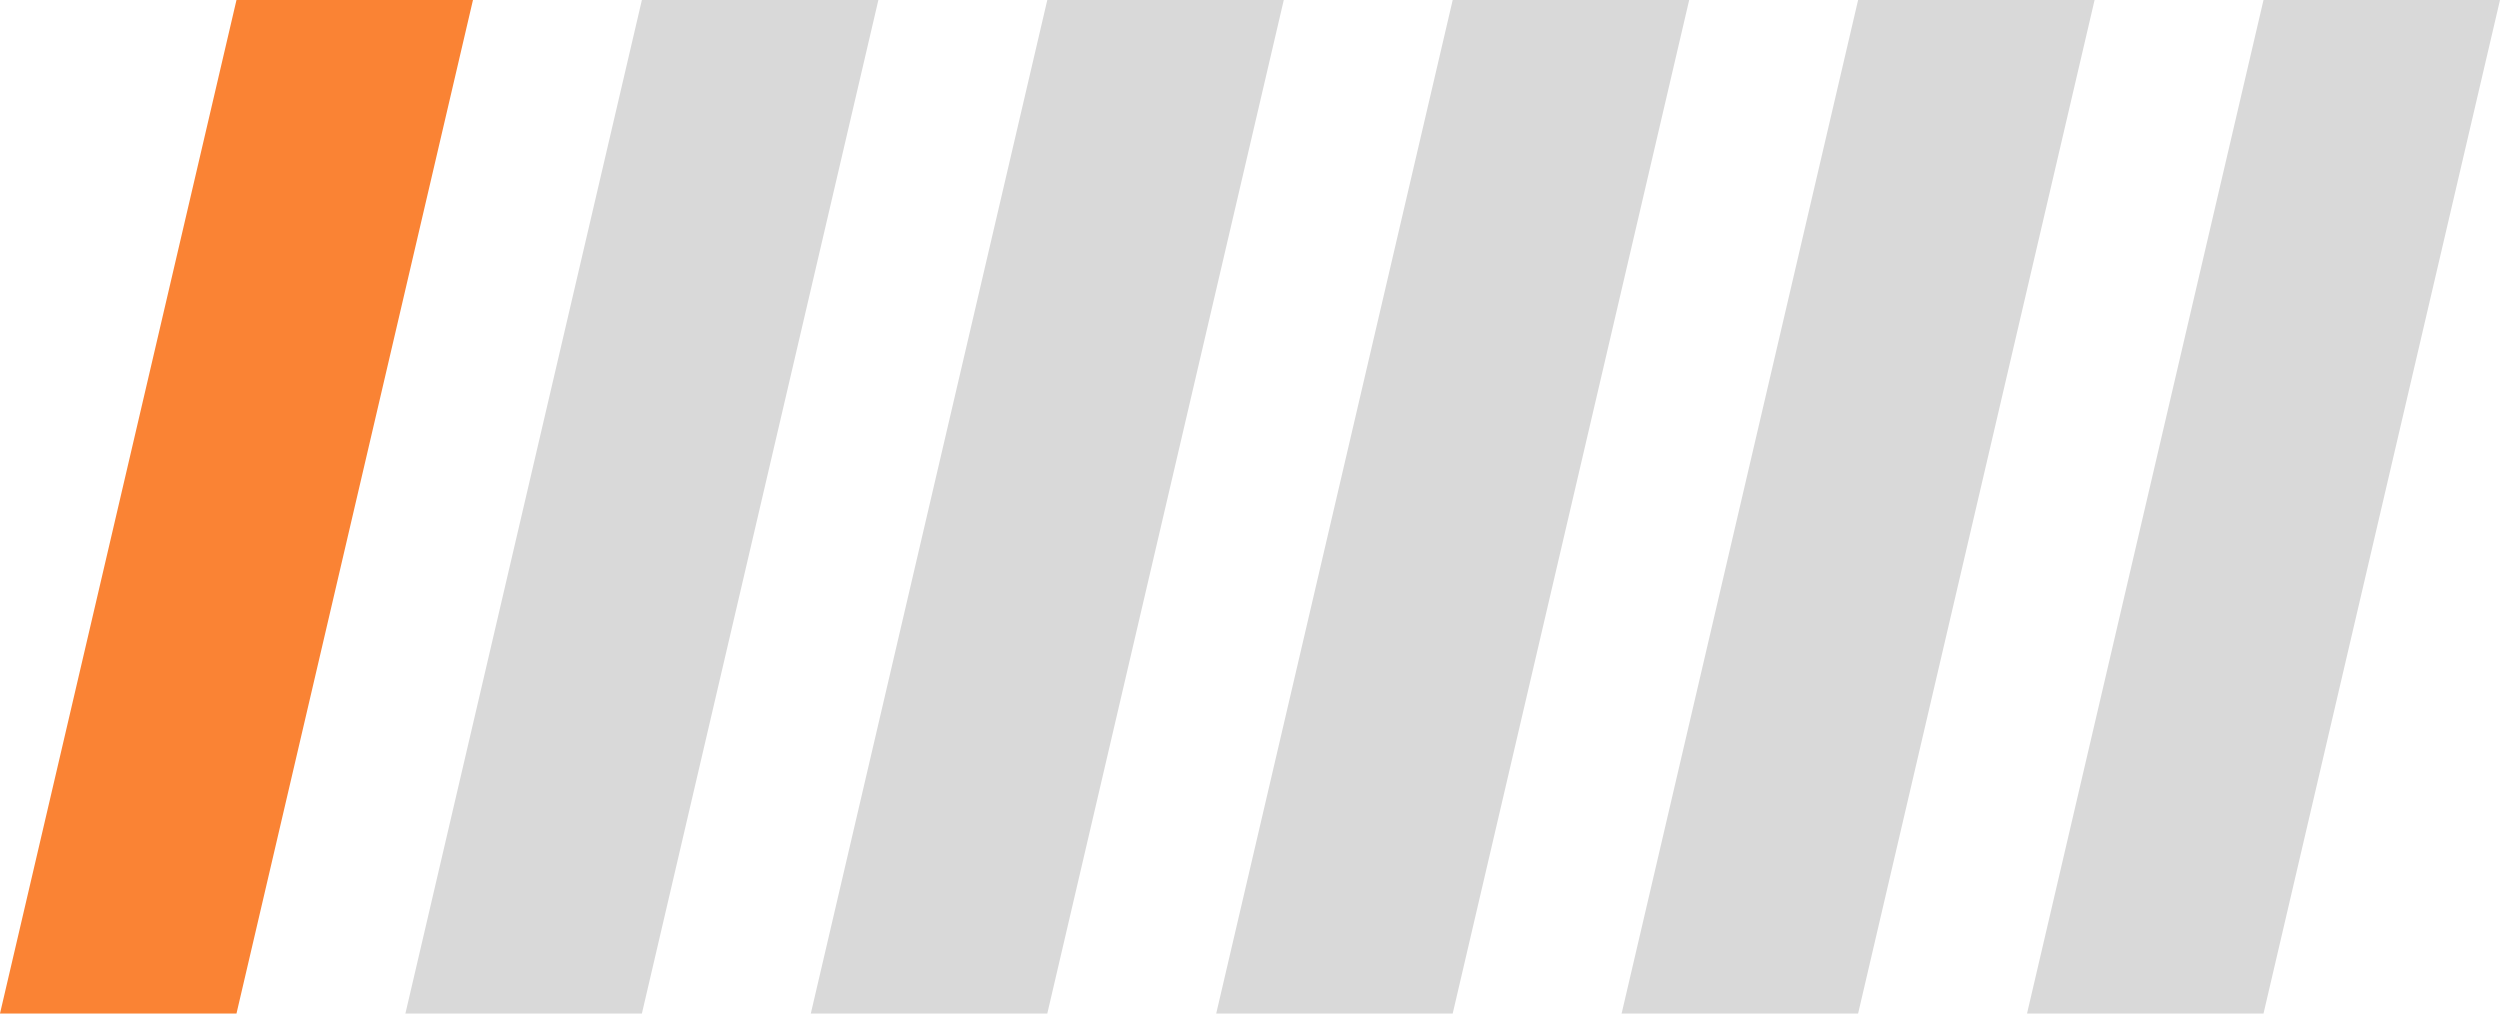
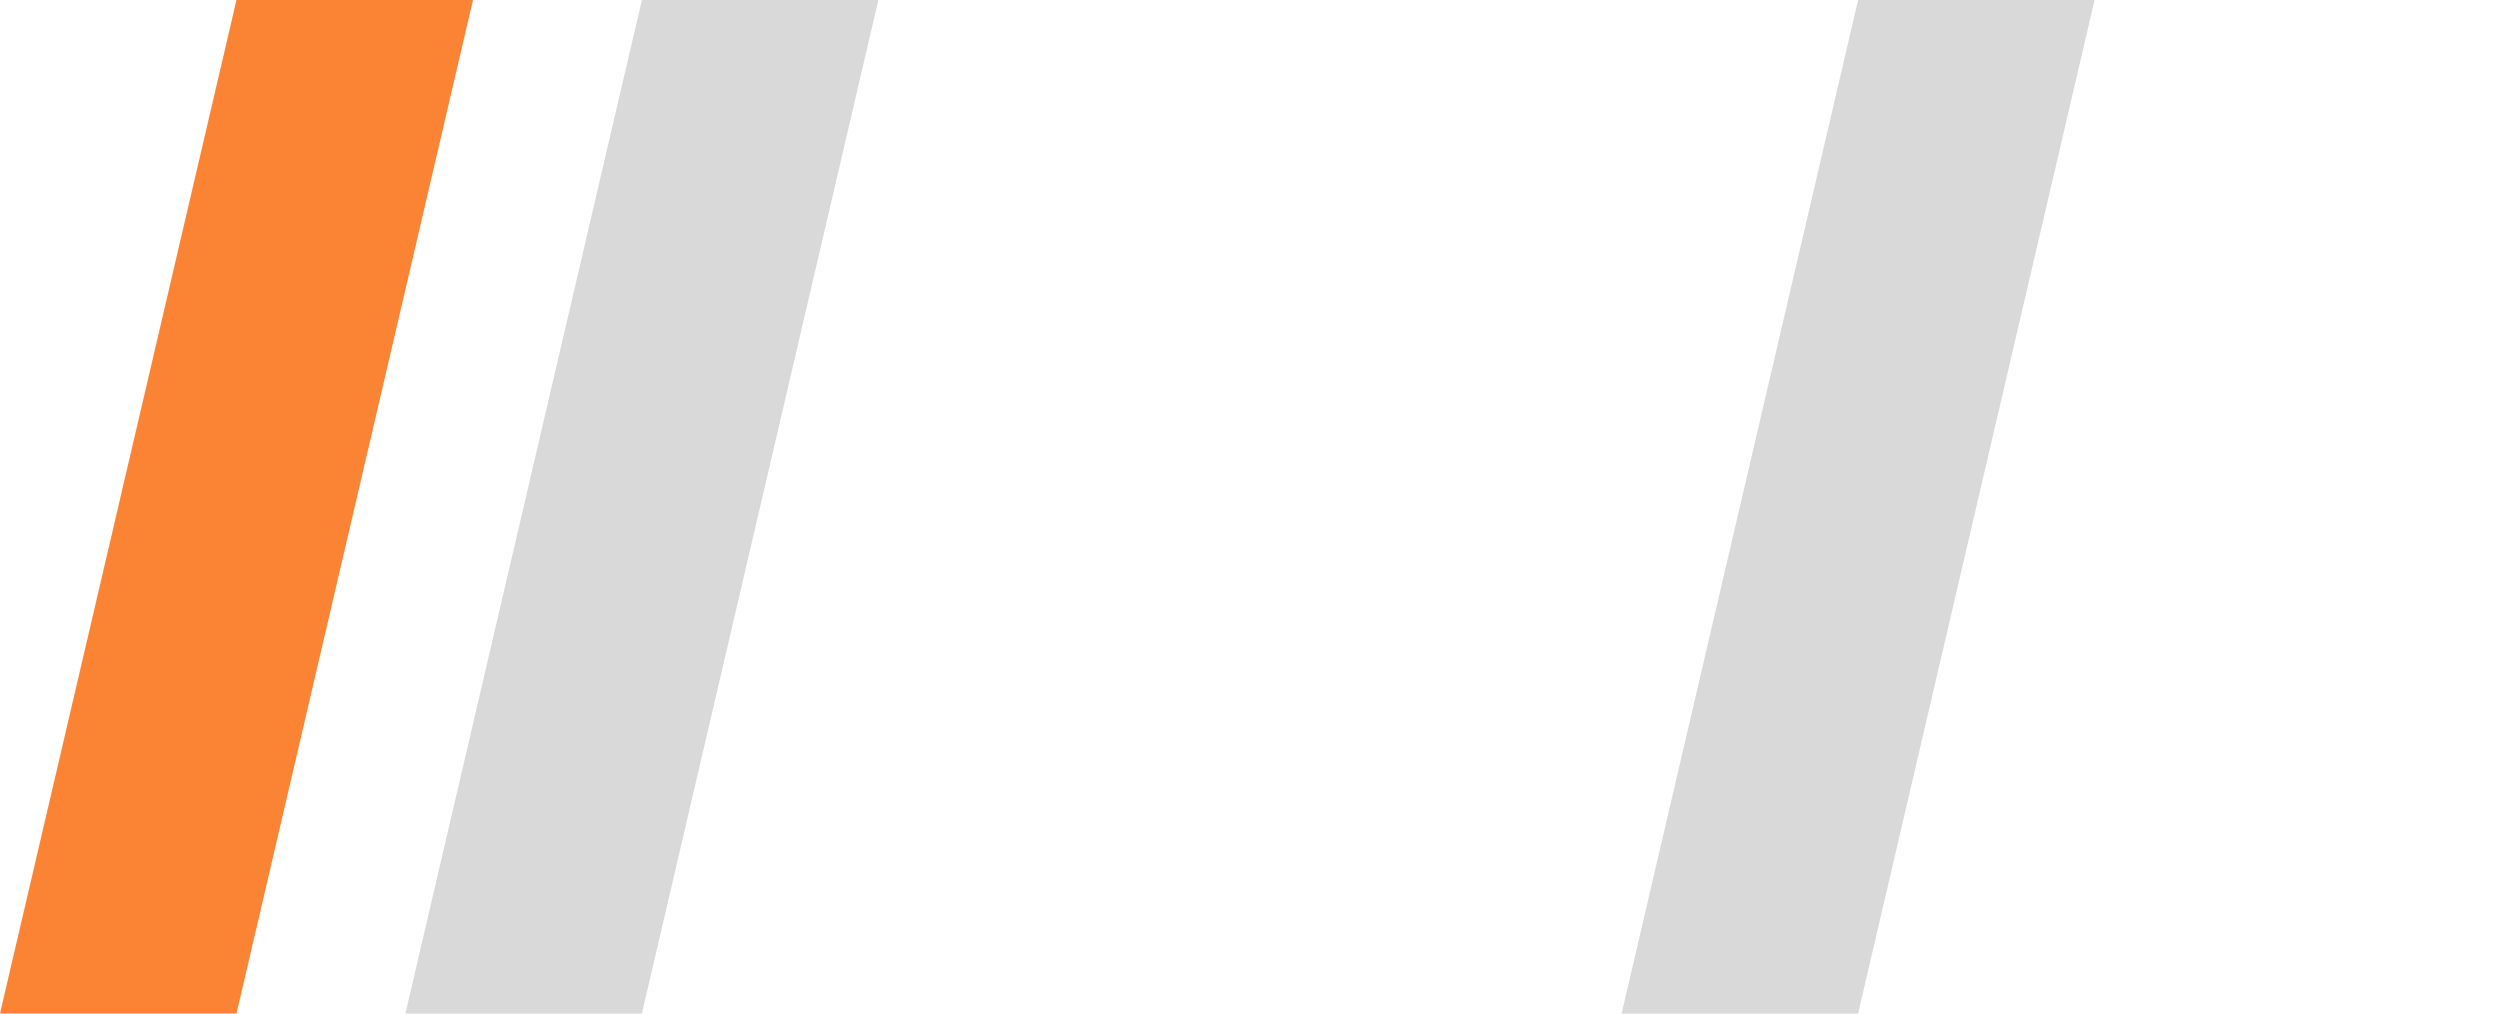
<svg xmlns="http://www.w3.org/2000/svg" width="74" height="30" viewBox="0 0 74 30" fill="none">
  <path d="M7 0H14L7 30H0L7 0Z" fill="#FA8334" />
  <path d="M19 0H26L19 30H12L19 0Z" fill="#D9D9D9" />
-   <path d="M31 0H38L31 30H24L31 0Z" fill="#D9D9D9" />
-   <path d="M43 0H50L43 30H36L43 0Z" fill="#D9D9D9" />
+   <path d="M31 0H38H24L31 0Z" fill="#D9D9D9" />
  <path d="M55 0H62L55 30H48L55 0Z" fill="#D9D9D9" />
-   <path d="M67 0H74L67 30H60L67 0Z" fill="#D9D9D9" />
</svg>